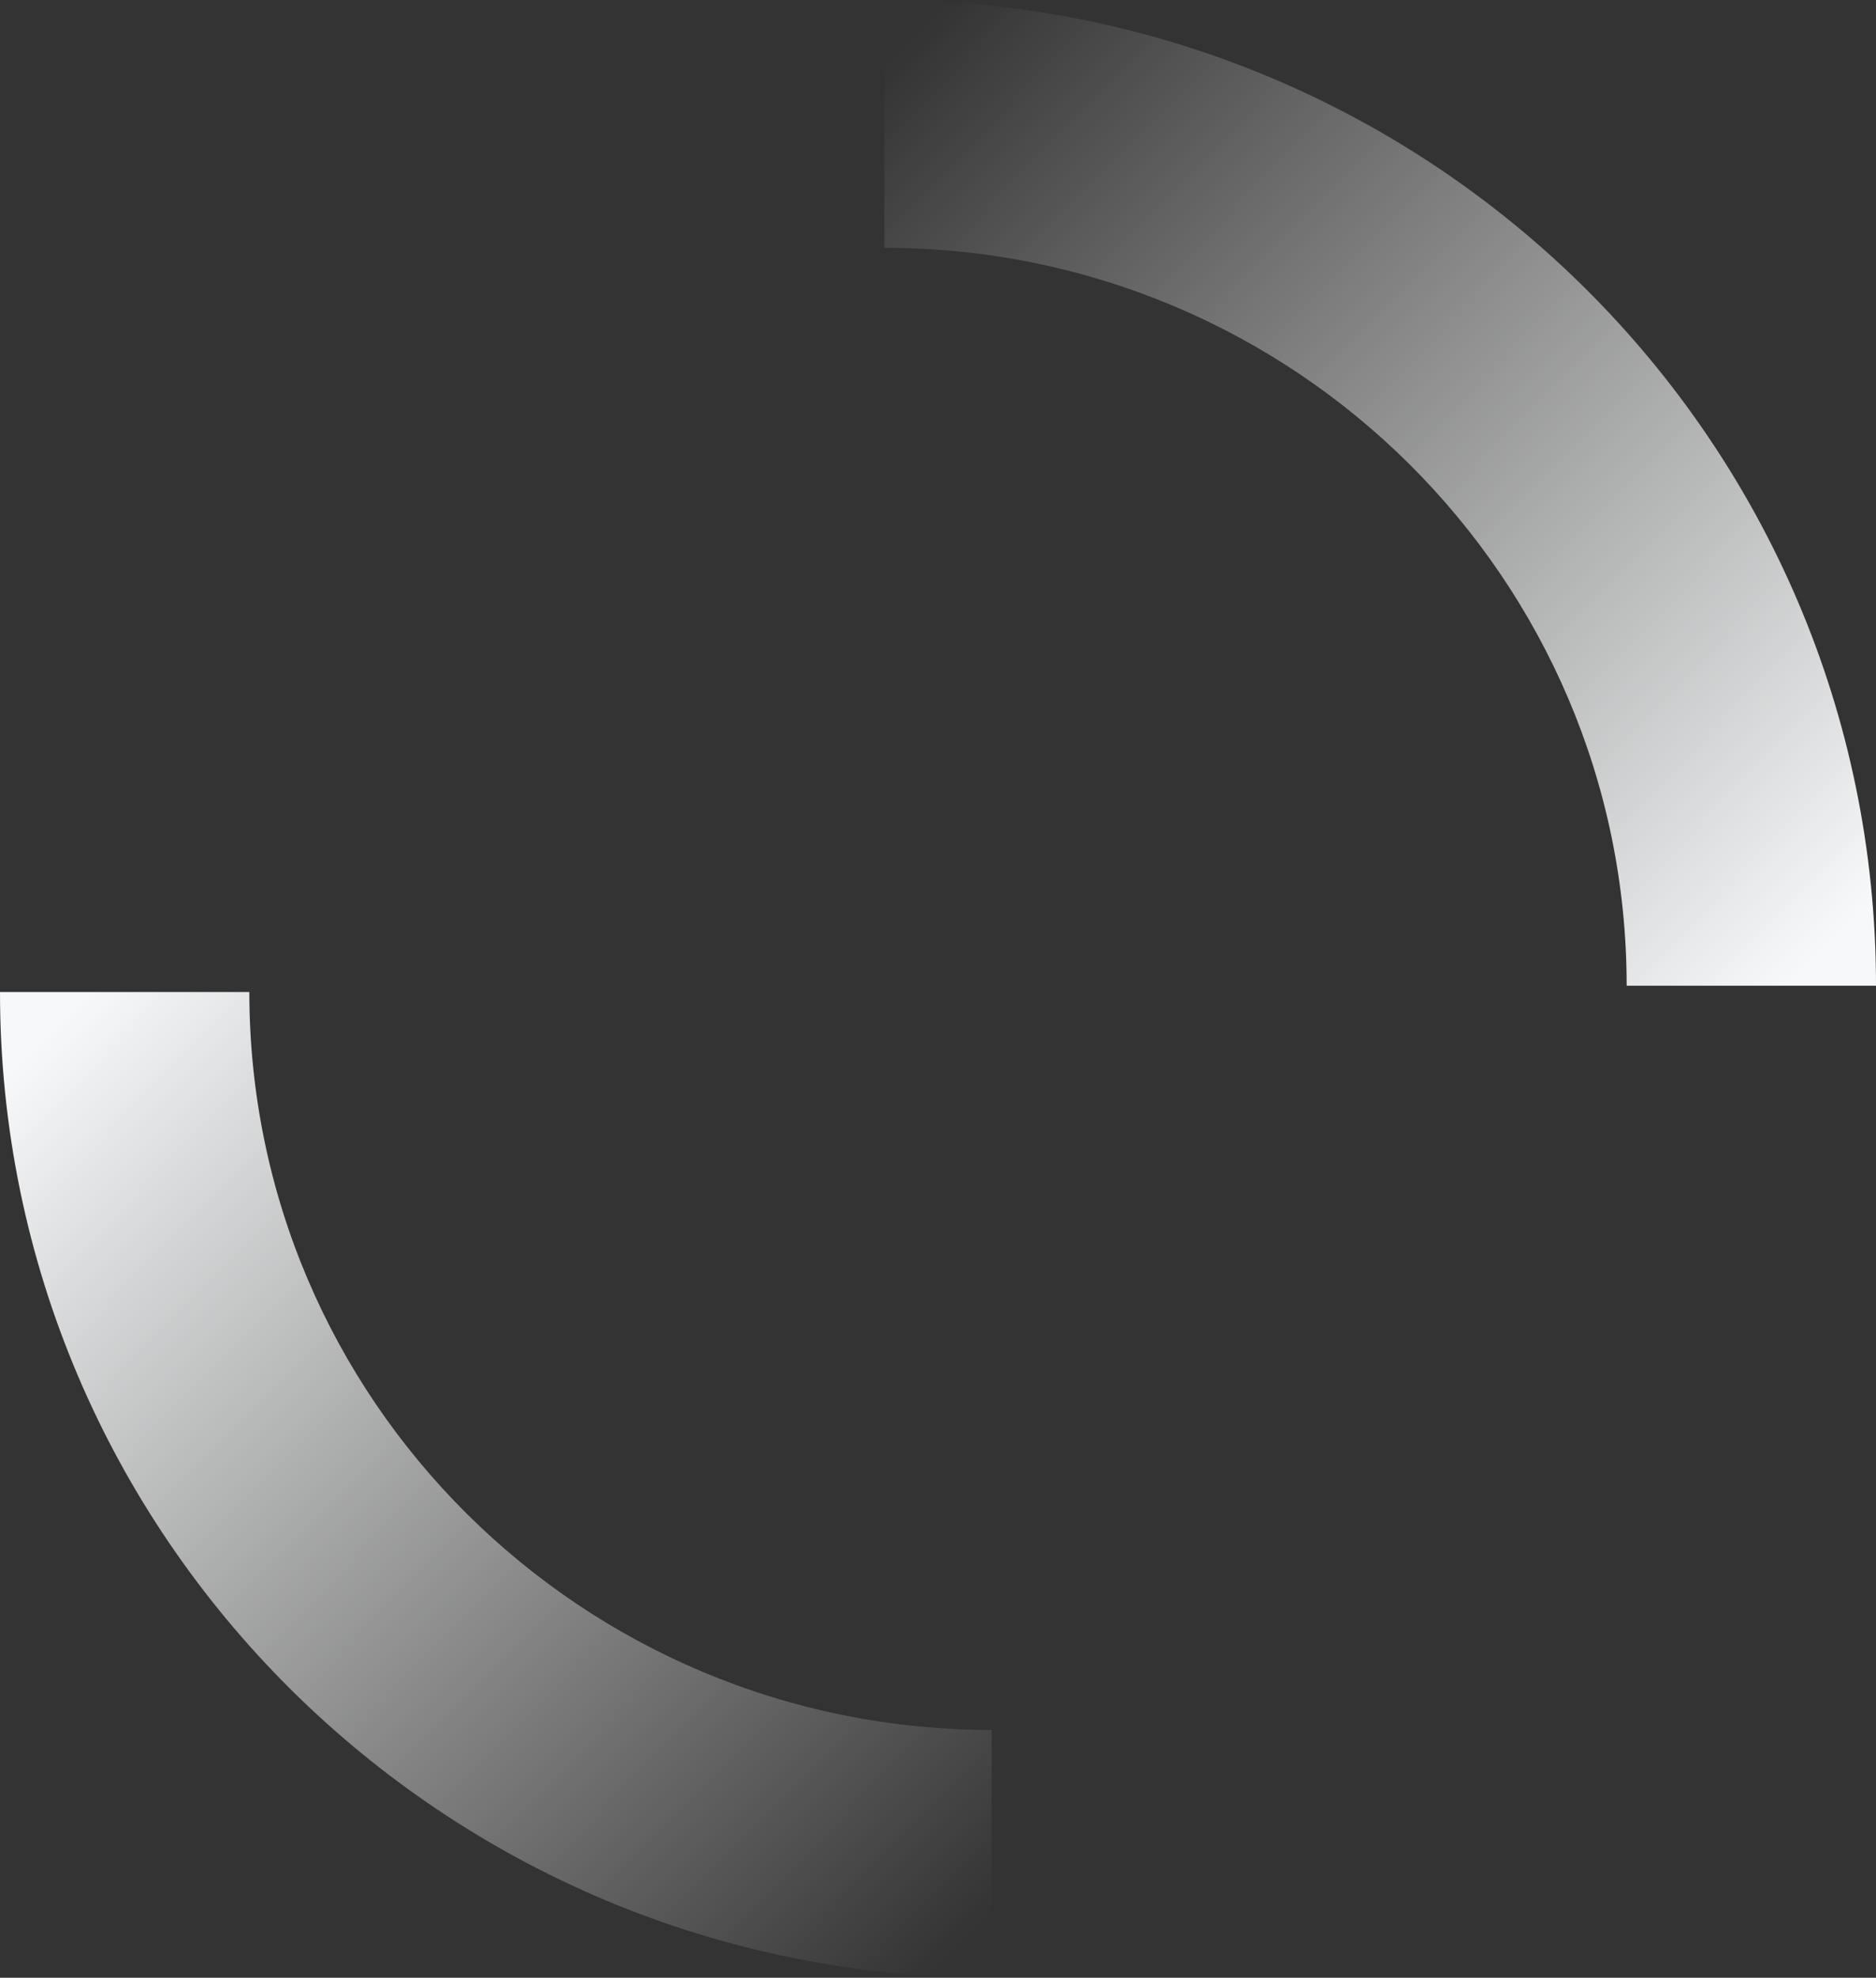
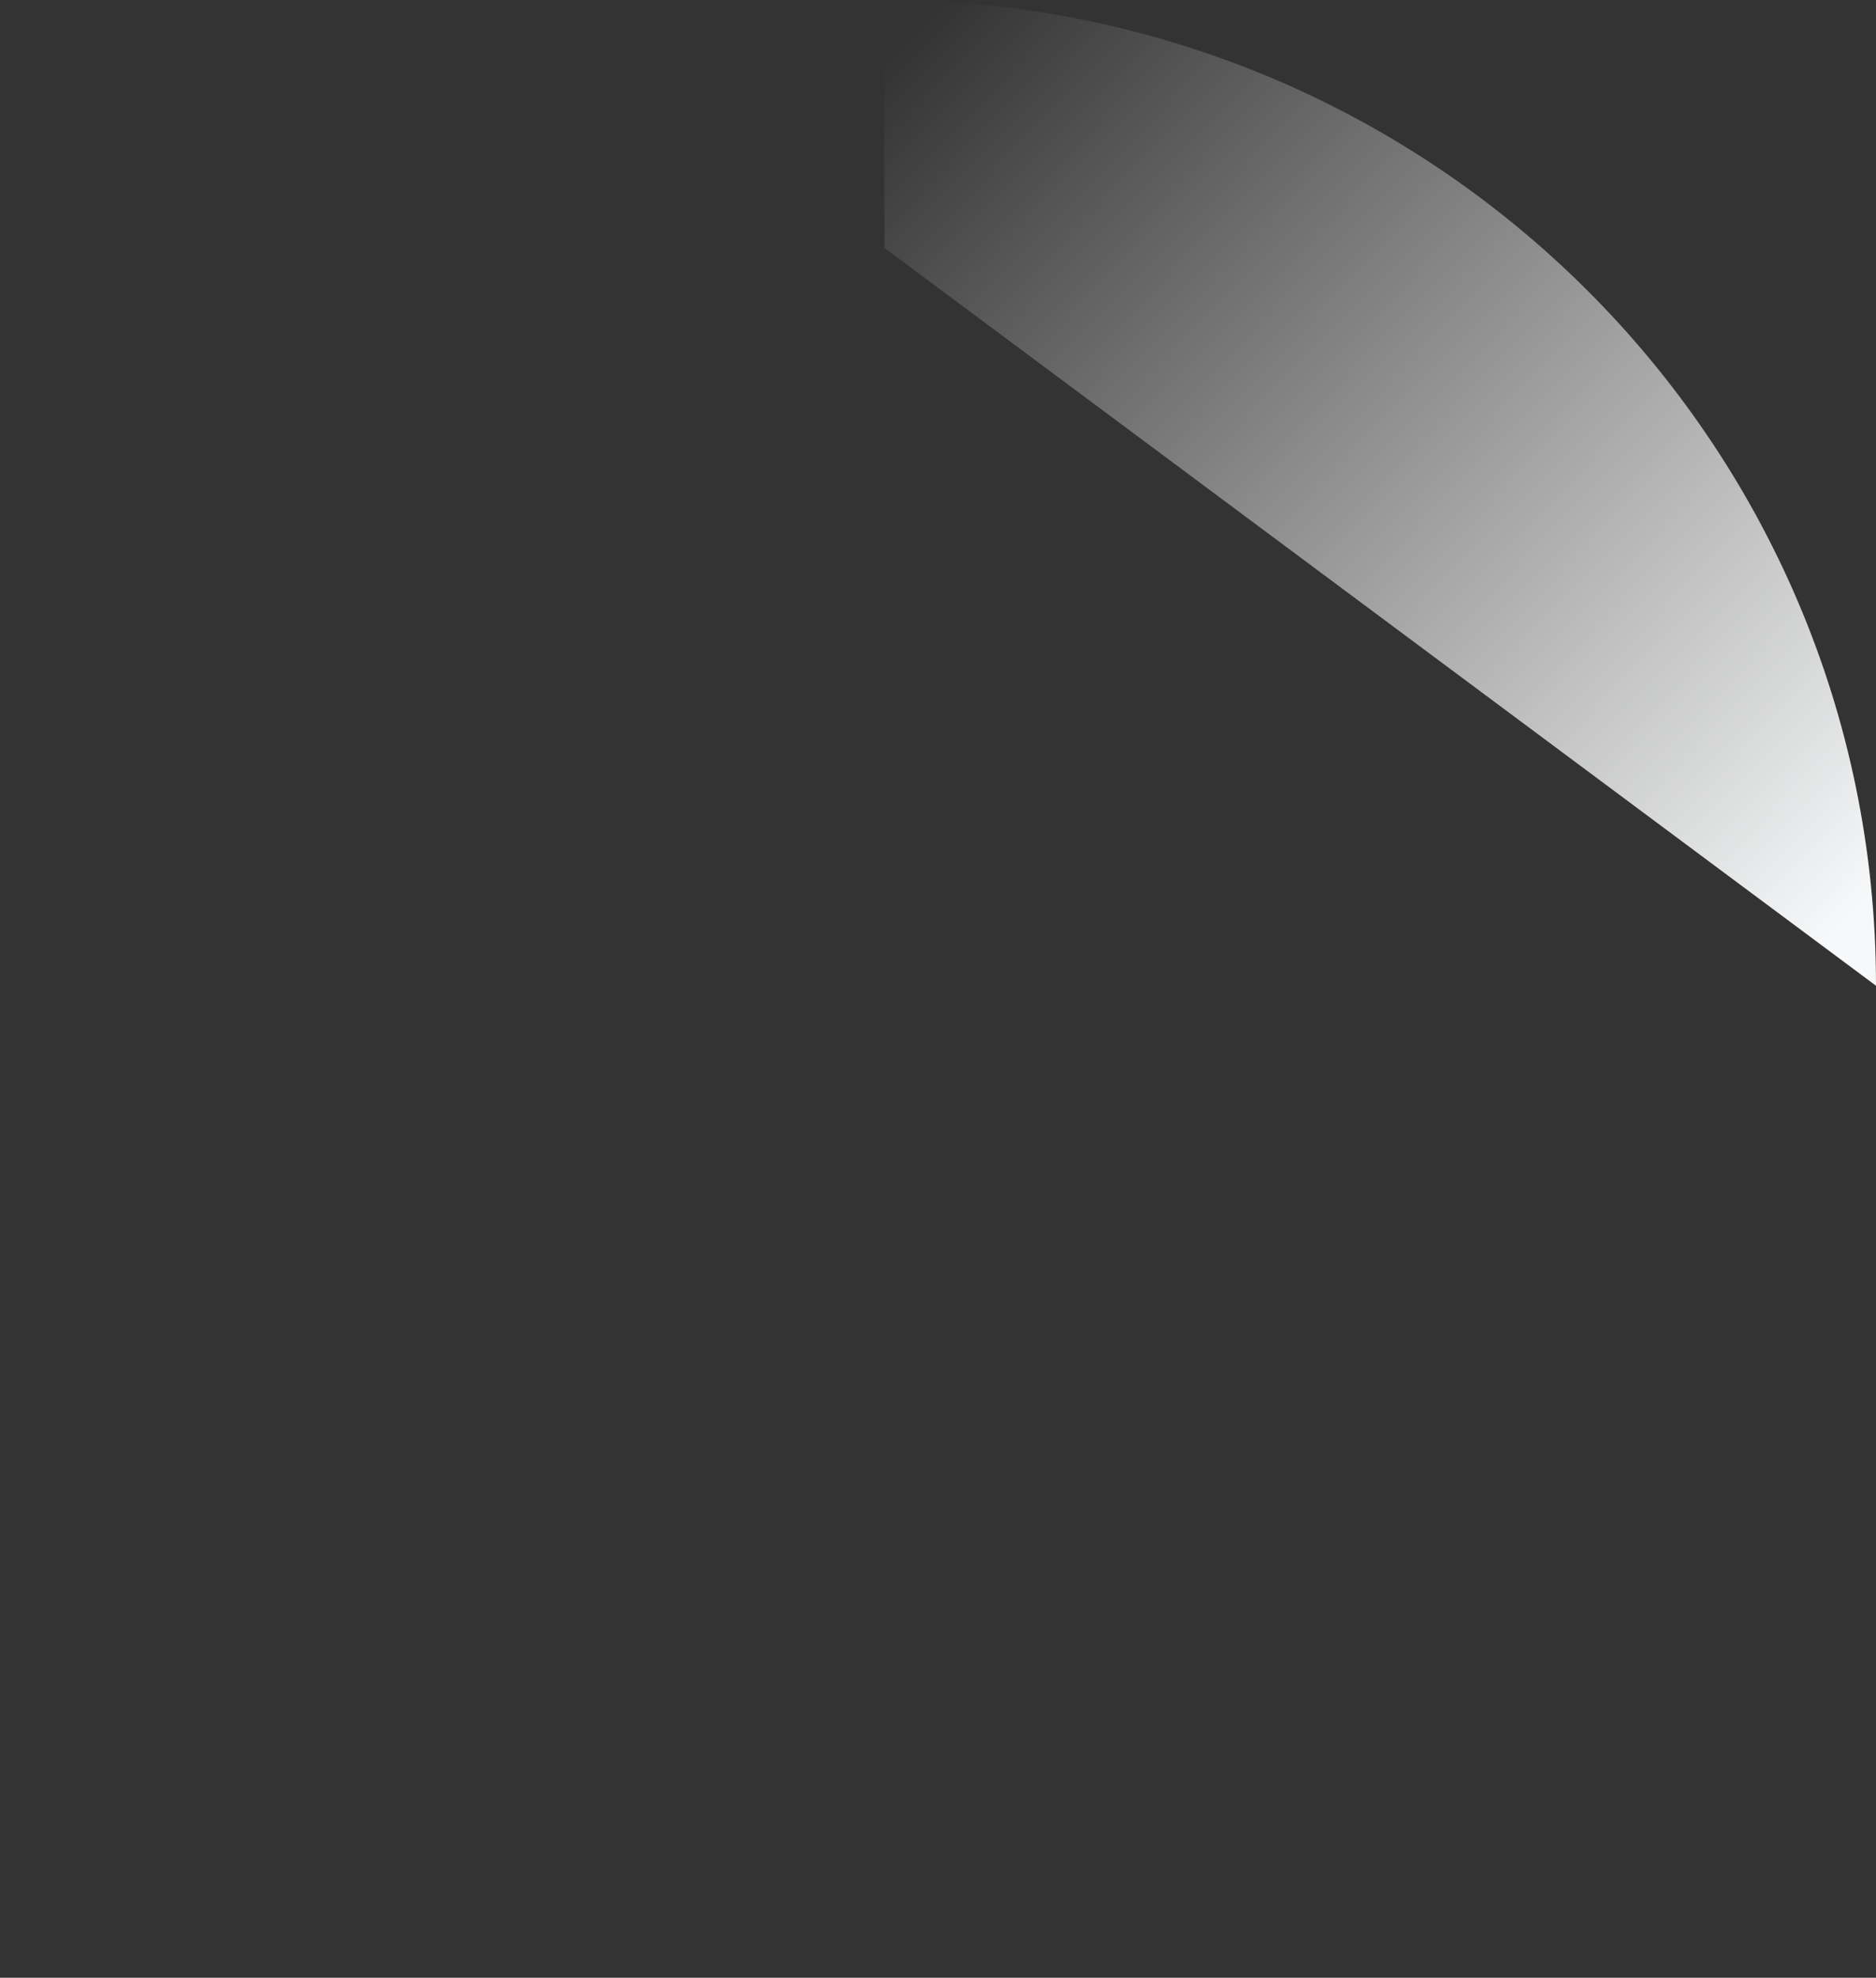
<svg xmlns="http://www.w3.org/2000/svg" width="297" height="313" viewBox="0 0 297 313" fill="none">
  <rect x="0" y="0" width="297" height="313" fill="#333333" stroke="none" />
-   <path fill-rule="evenodd" clip-rule="evenodd" d="M1.52588e-05 157C7.64652e-06 243.171 70.276 313 157 313L157 273.777C92.107 273.777 39.474 221.48 39.474 157L1.52588e-05 157Z" fill="url(#paint0_linear_0_1)" />
-   <path fill-rule="evenodd" clip-rule="evenodd" d="M297 156C297 69.829 226.724 -7.75576e-06 140 -1.52588e-05L140 39.223C204.893 39.223 257.526 91.52 257.526 156L297 156Z" fill="url(#paint1_linear_0_1)" />
+   <path fill-rule="evenodd" clip-rule="evenodd" d="M297 156C297 69.829 226.724 -7.75576e-06 140 -1.52588e-05L140 39.223L297 156Z" fill="url(#paint1_linear_0_1)" />
  <defs>
    <linearGradient id="paint0_linear_0_1" x1="18" y1="153.5" x2="164" y2="296" gradientUnits="userSpaceOnUse">
      <stop stop-color="#F7F8F9" />
      <stop offset="1" stop-color="#F7F8F9" stop-opacity="0" />
    </linearGradient>
    <linearGradient id="paint1_linear_0_1" x1="279" y1="159.5" x2="133" y2="17" gradientUnits="userSpaceOnUse">
      <stop stop-color="#F7F8F9" />
      <stop offset="1" stop-color="#F7F8F9" stop-opacity="0" />
    </linearGradient>
  </defs>
</svg>